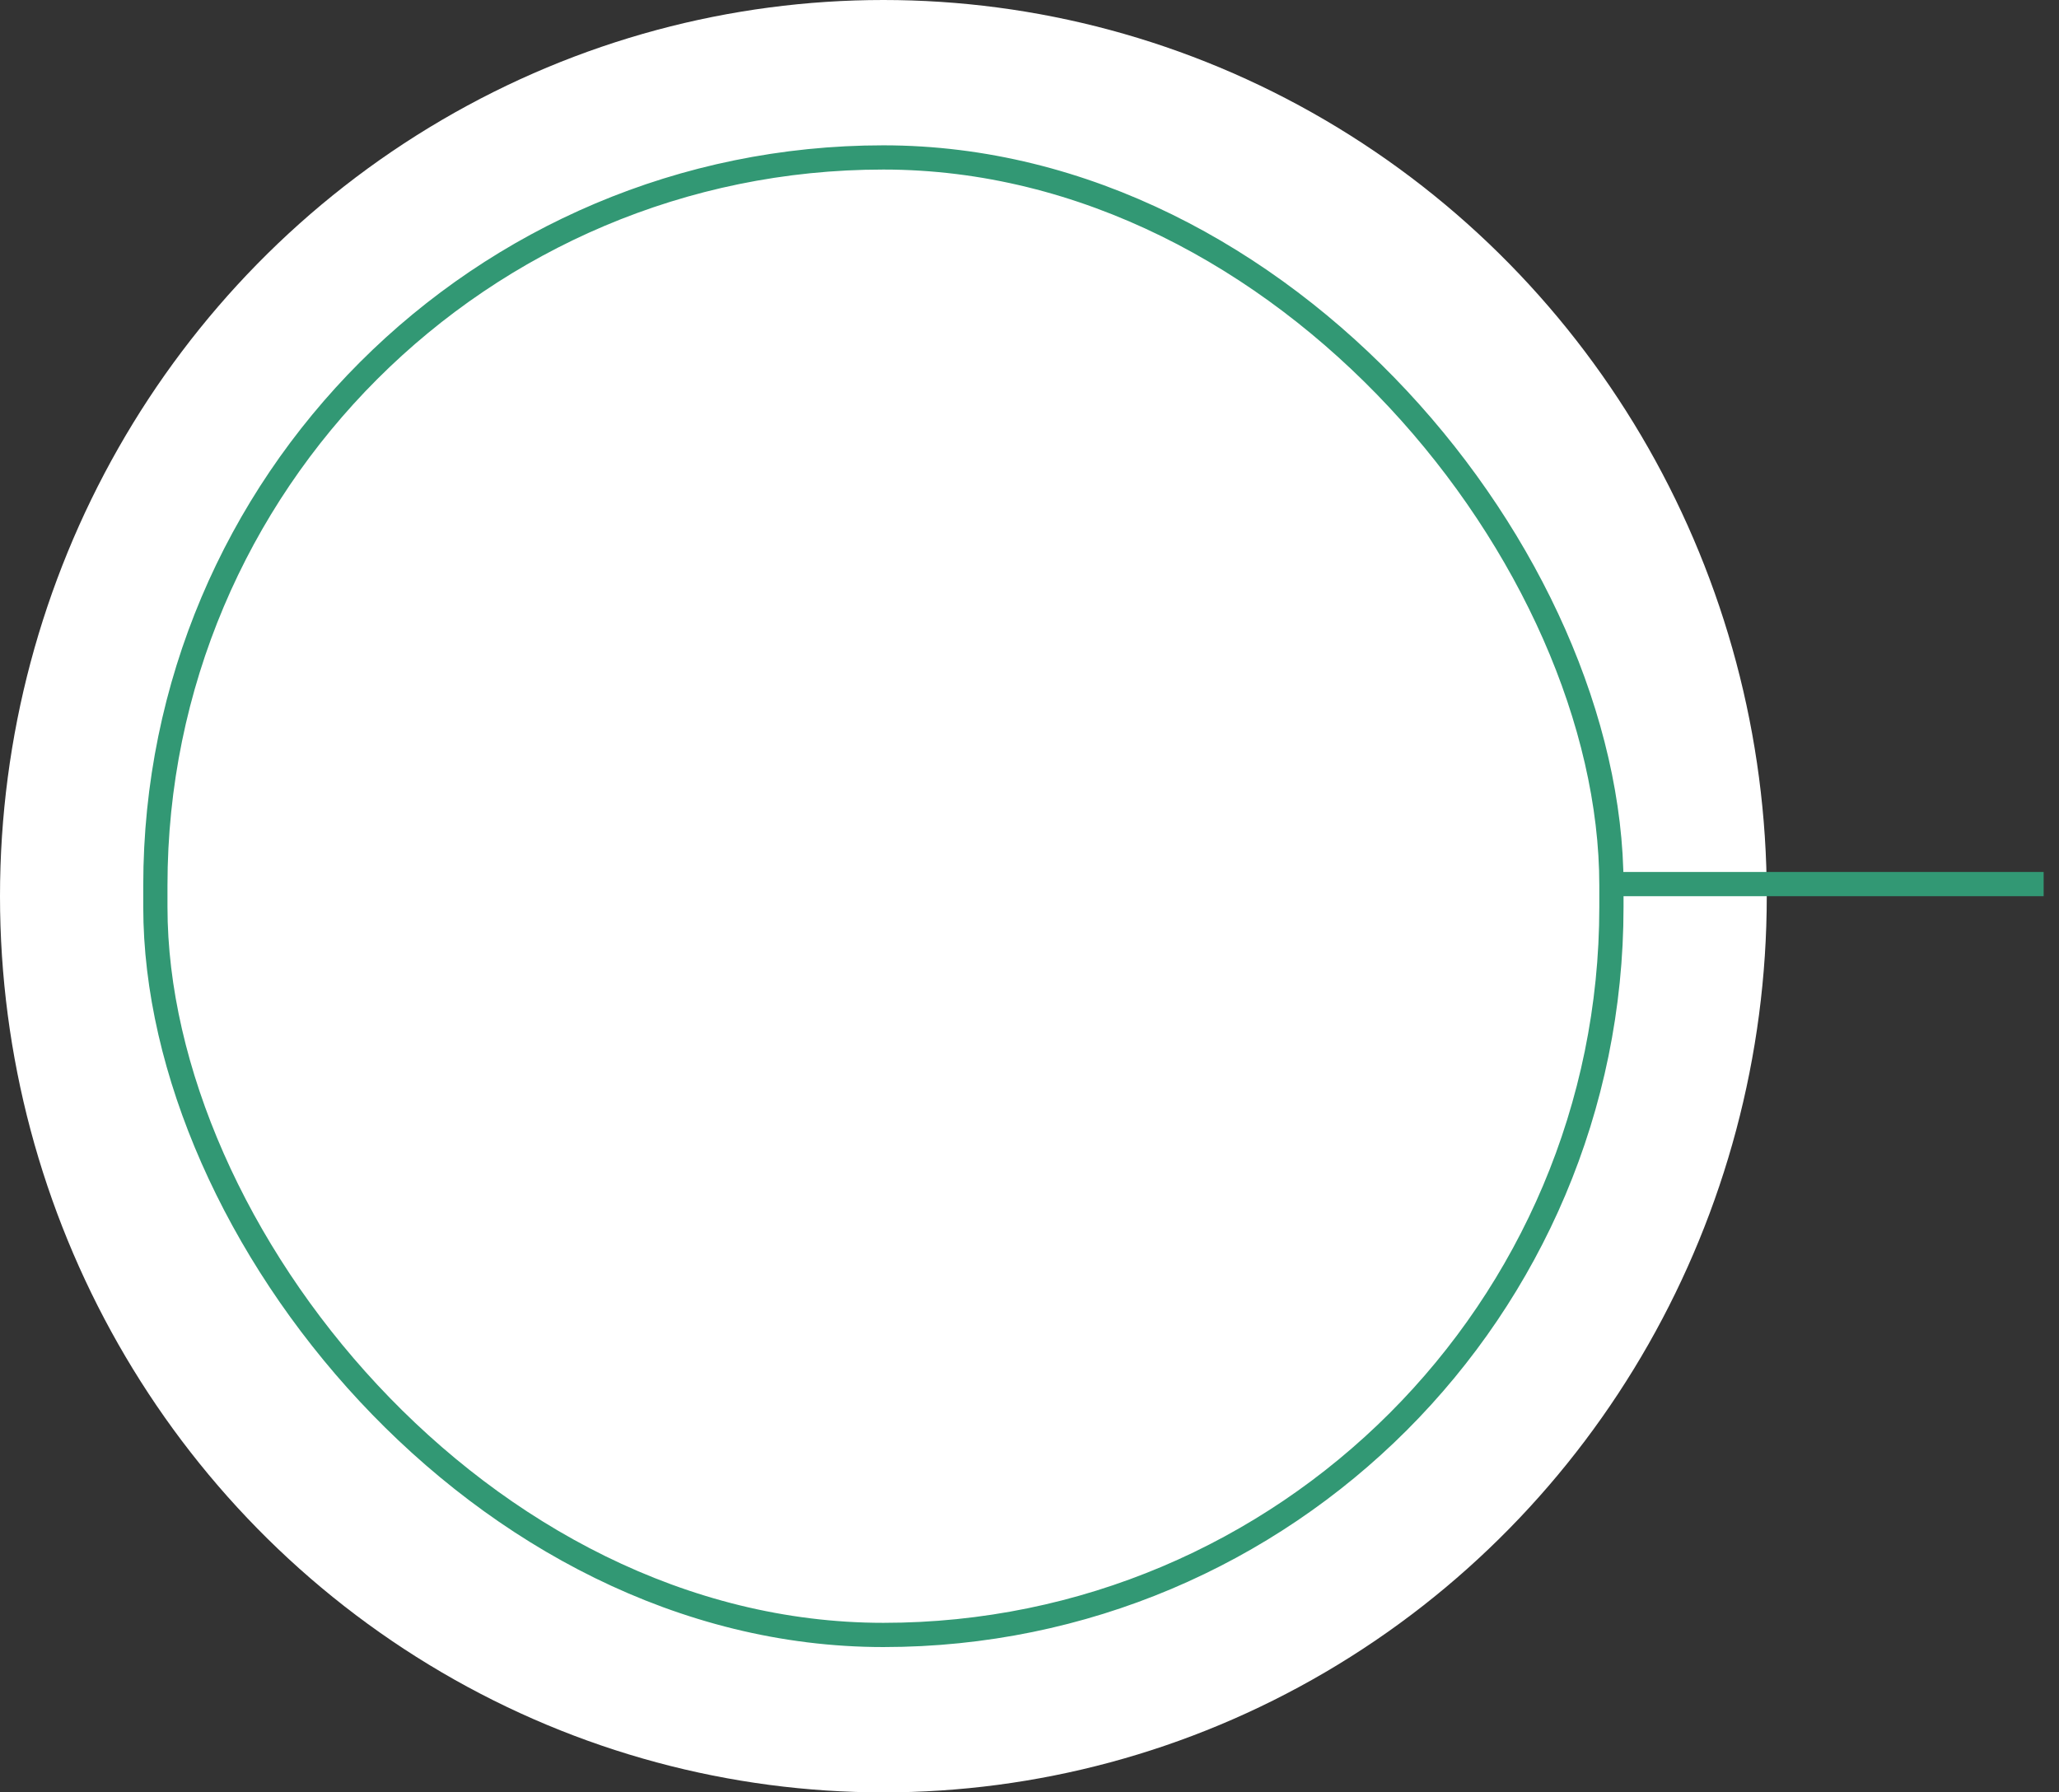
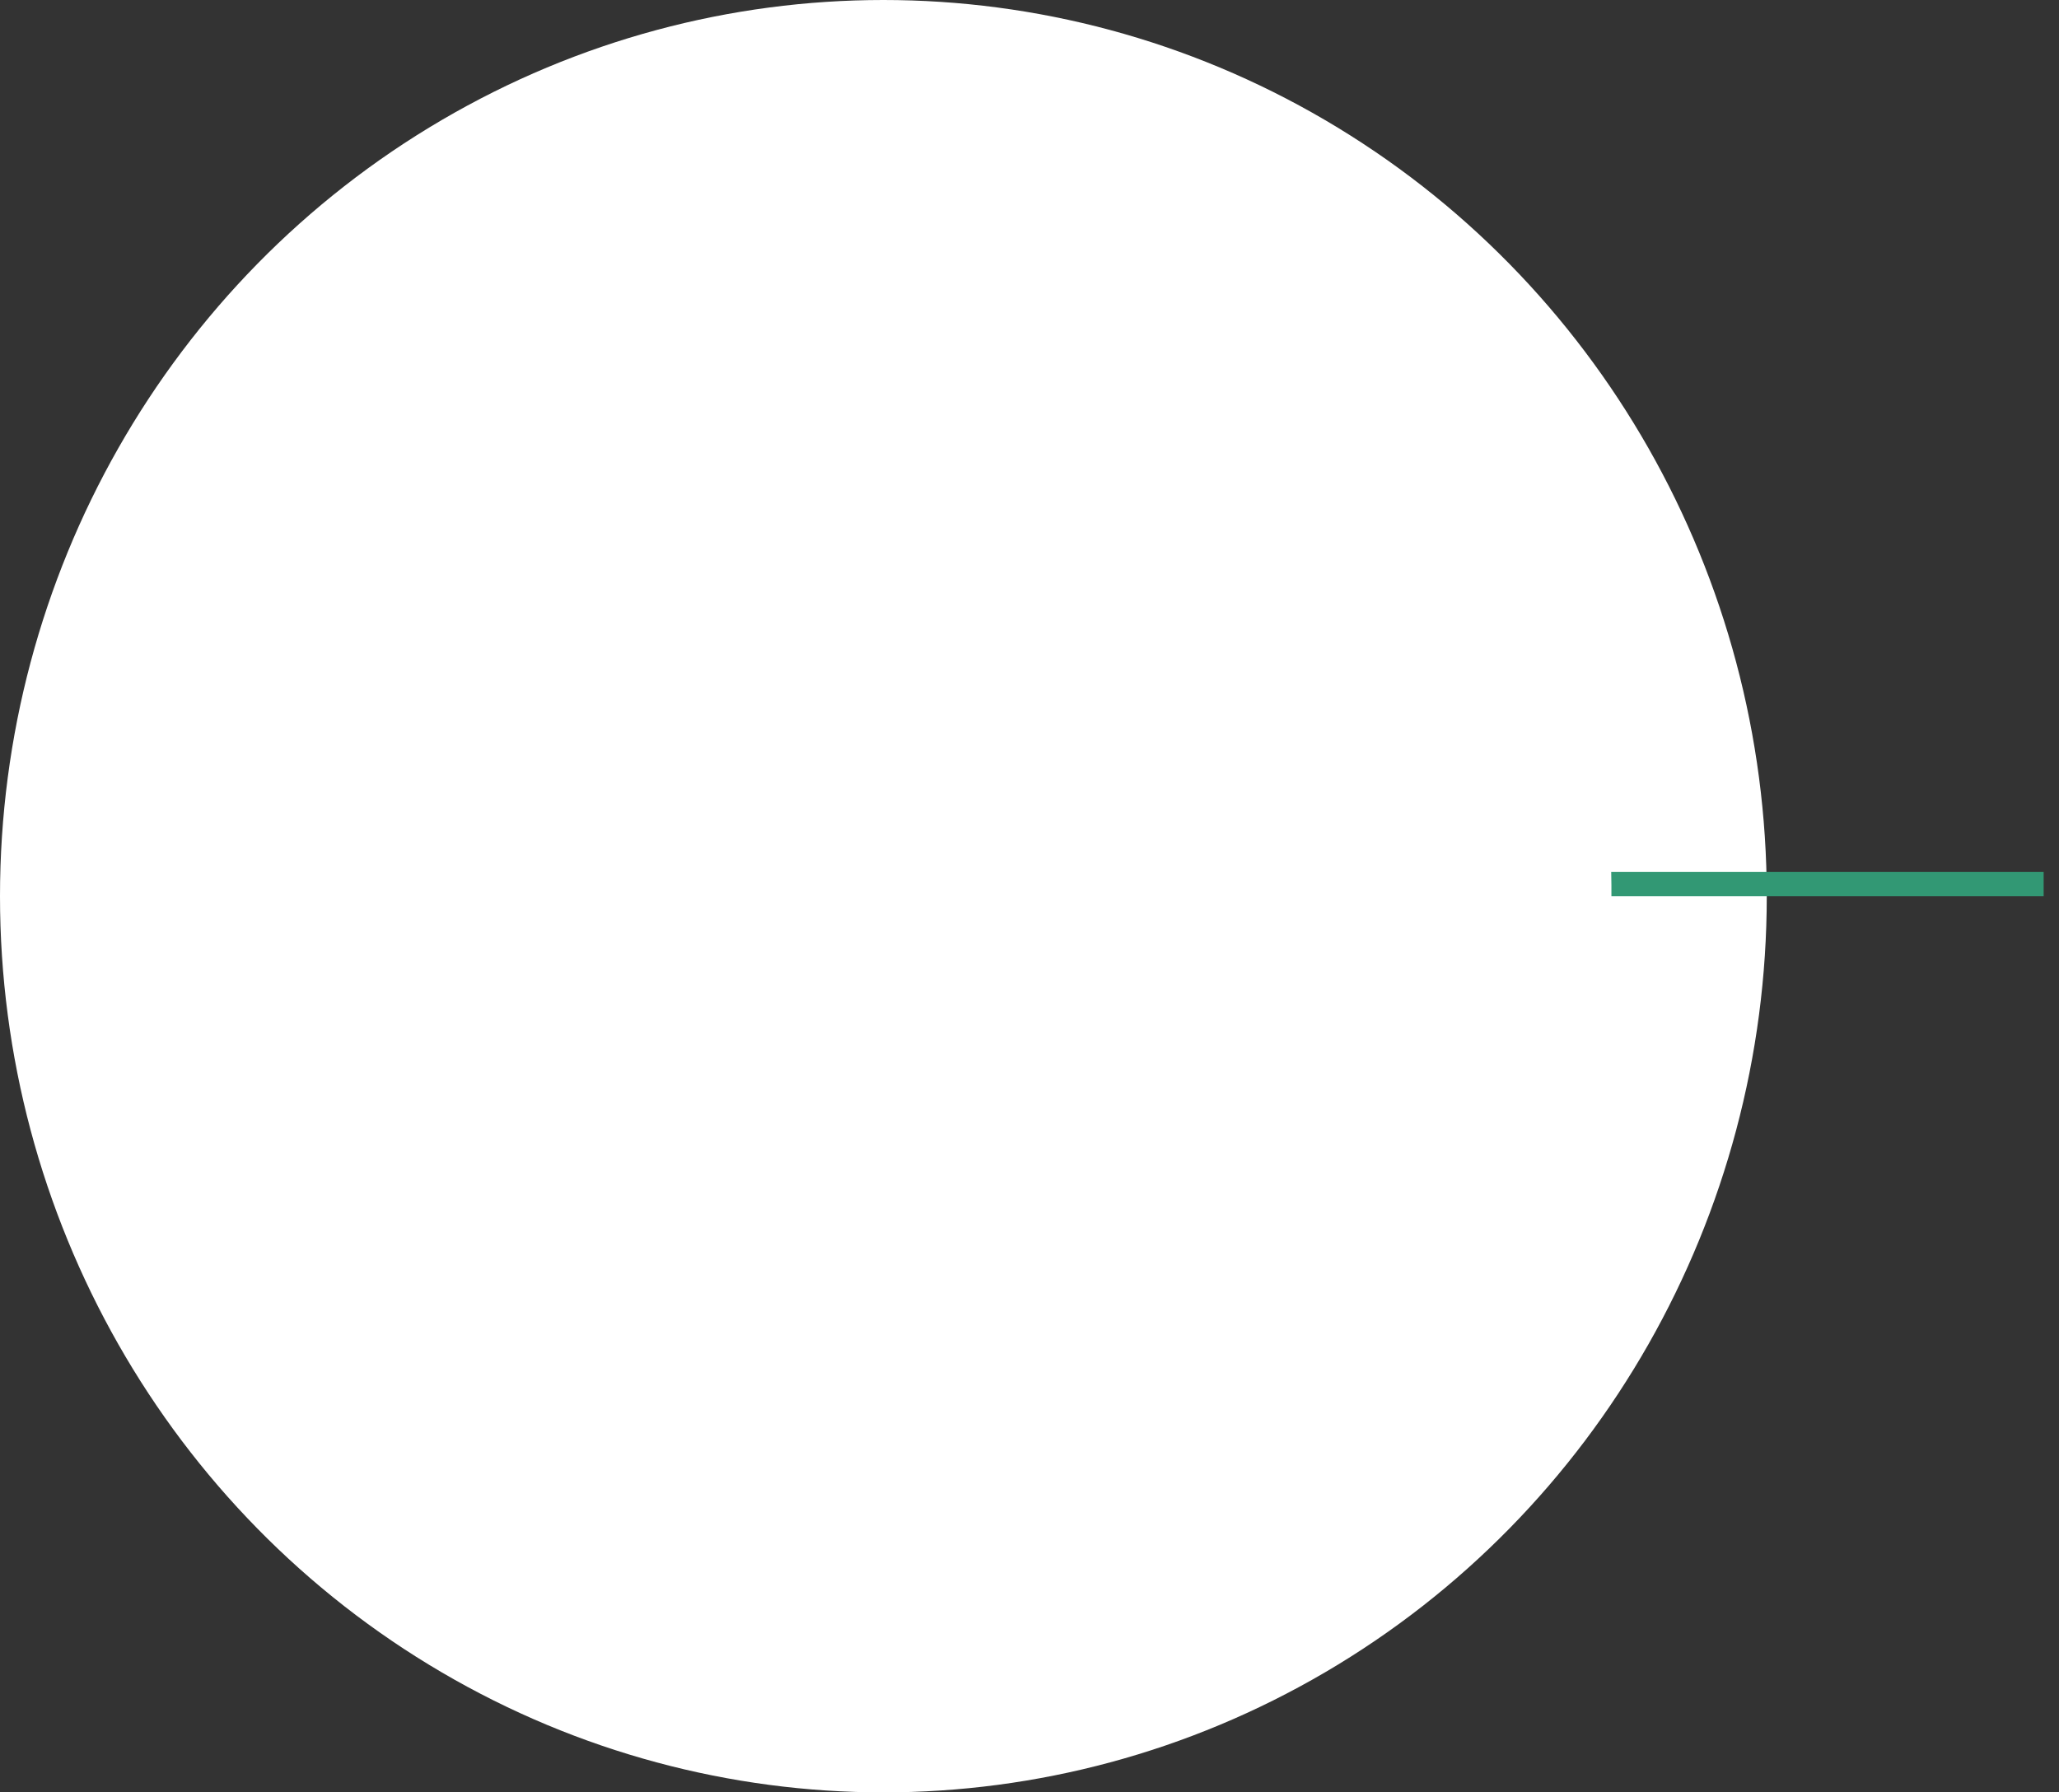
<svg xmlns="http://www.w3.org/2000/svg" width="85" height="74" viewBox="0 0 85 74" fill="none">
  <rect x="0" y="0" width="85" height="74" fill="#333333" stroke="none" />
  <ellipse cx="36.468" cy="37" rx="36.468" ry="37" fill="white" />
  <line x1="62.197" y1="36.5" x2="84.366" y2="36.5" stroke="#329874" />
  <rect x="6.414" y="6.5" width="60.109" height="61" rx="30.055" fill="white" />
-   <rect x="6.414" y="6.5" width="60.109" height="61" rx="30.055" stroke="#329874" />
</svg>